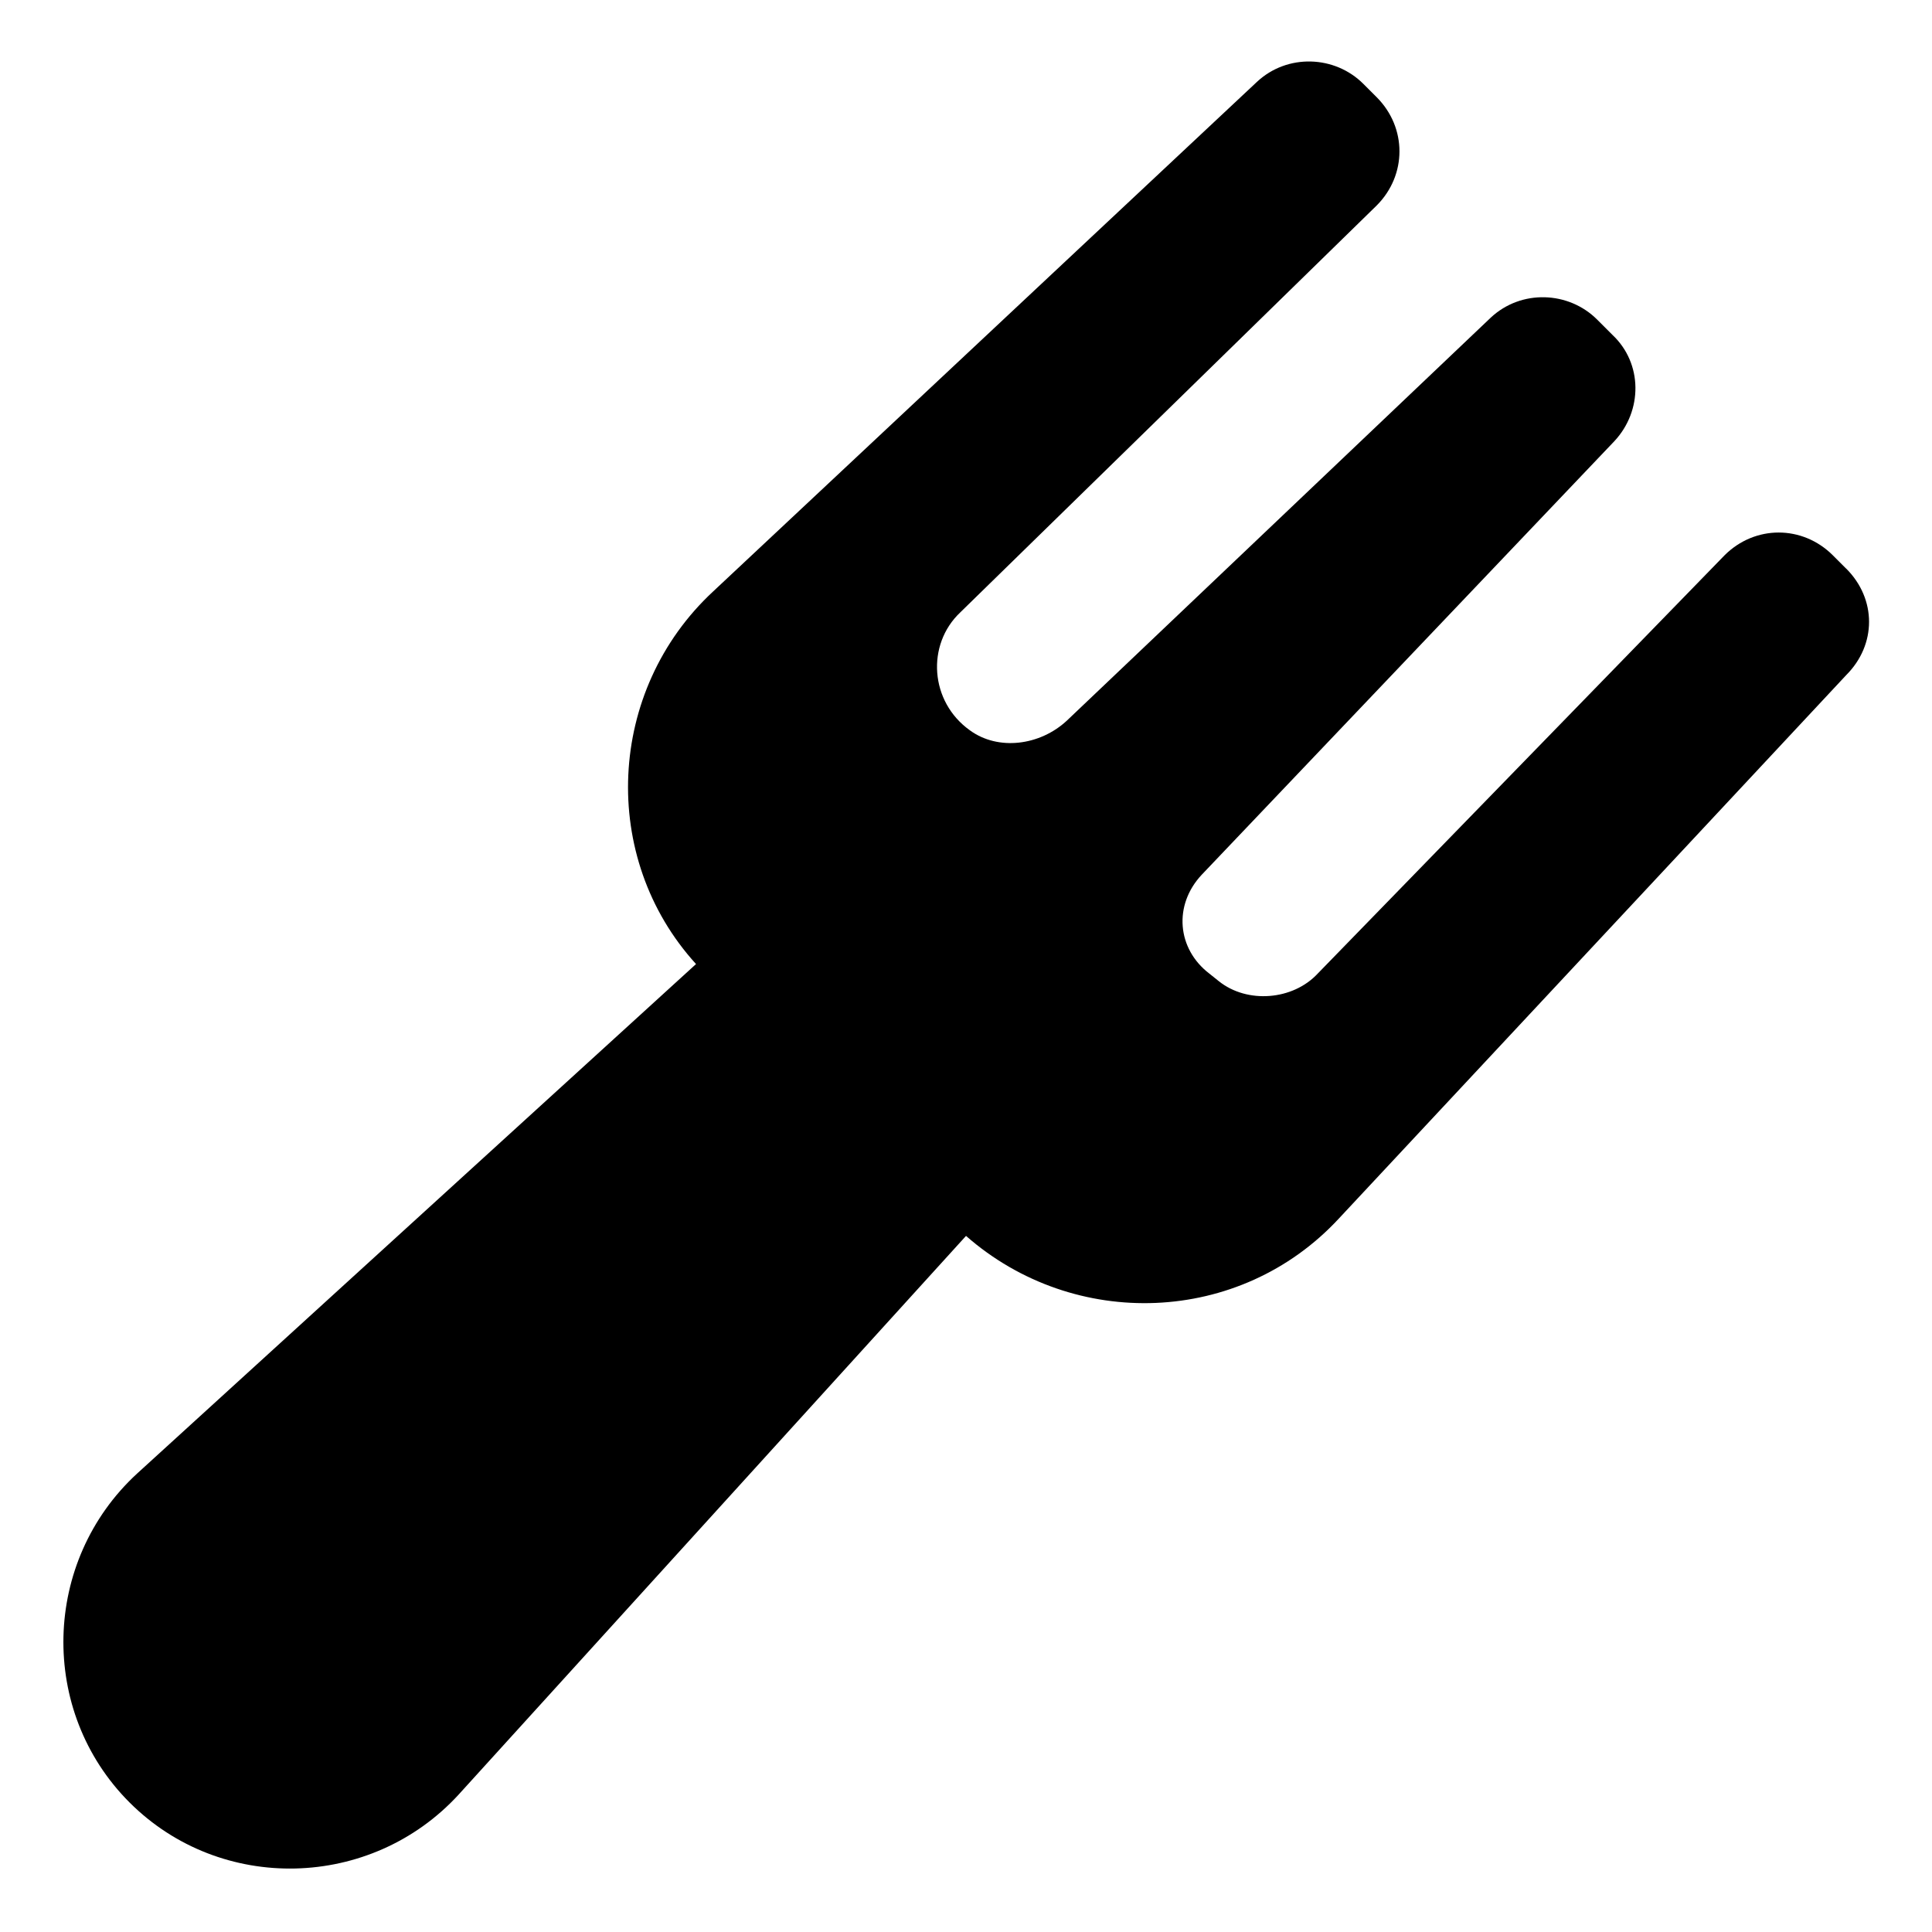
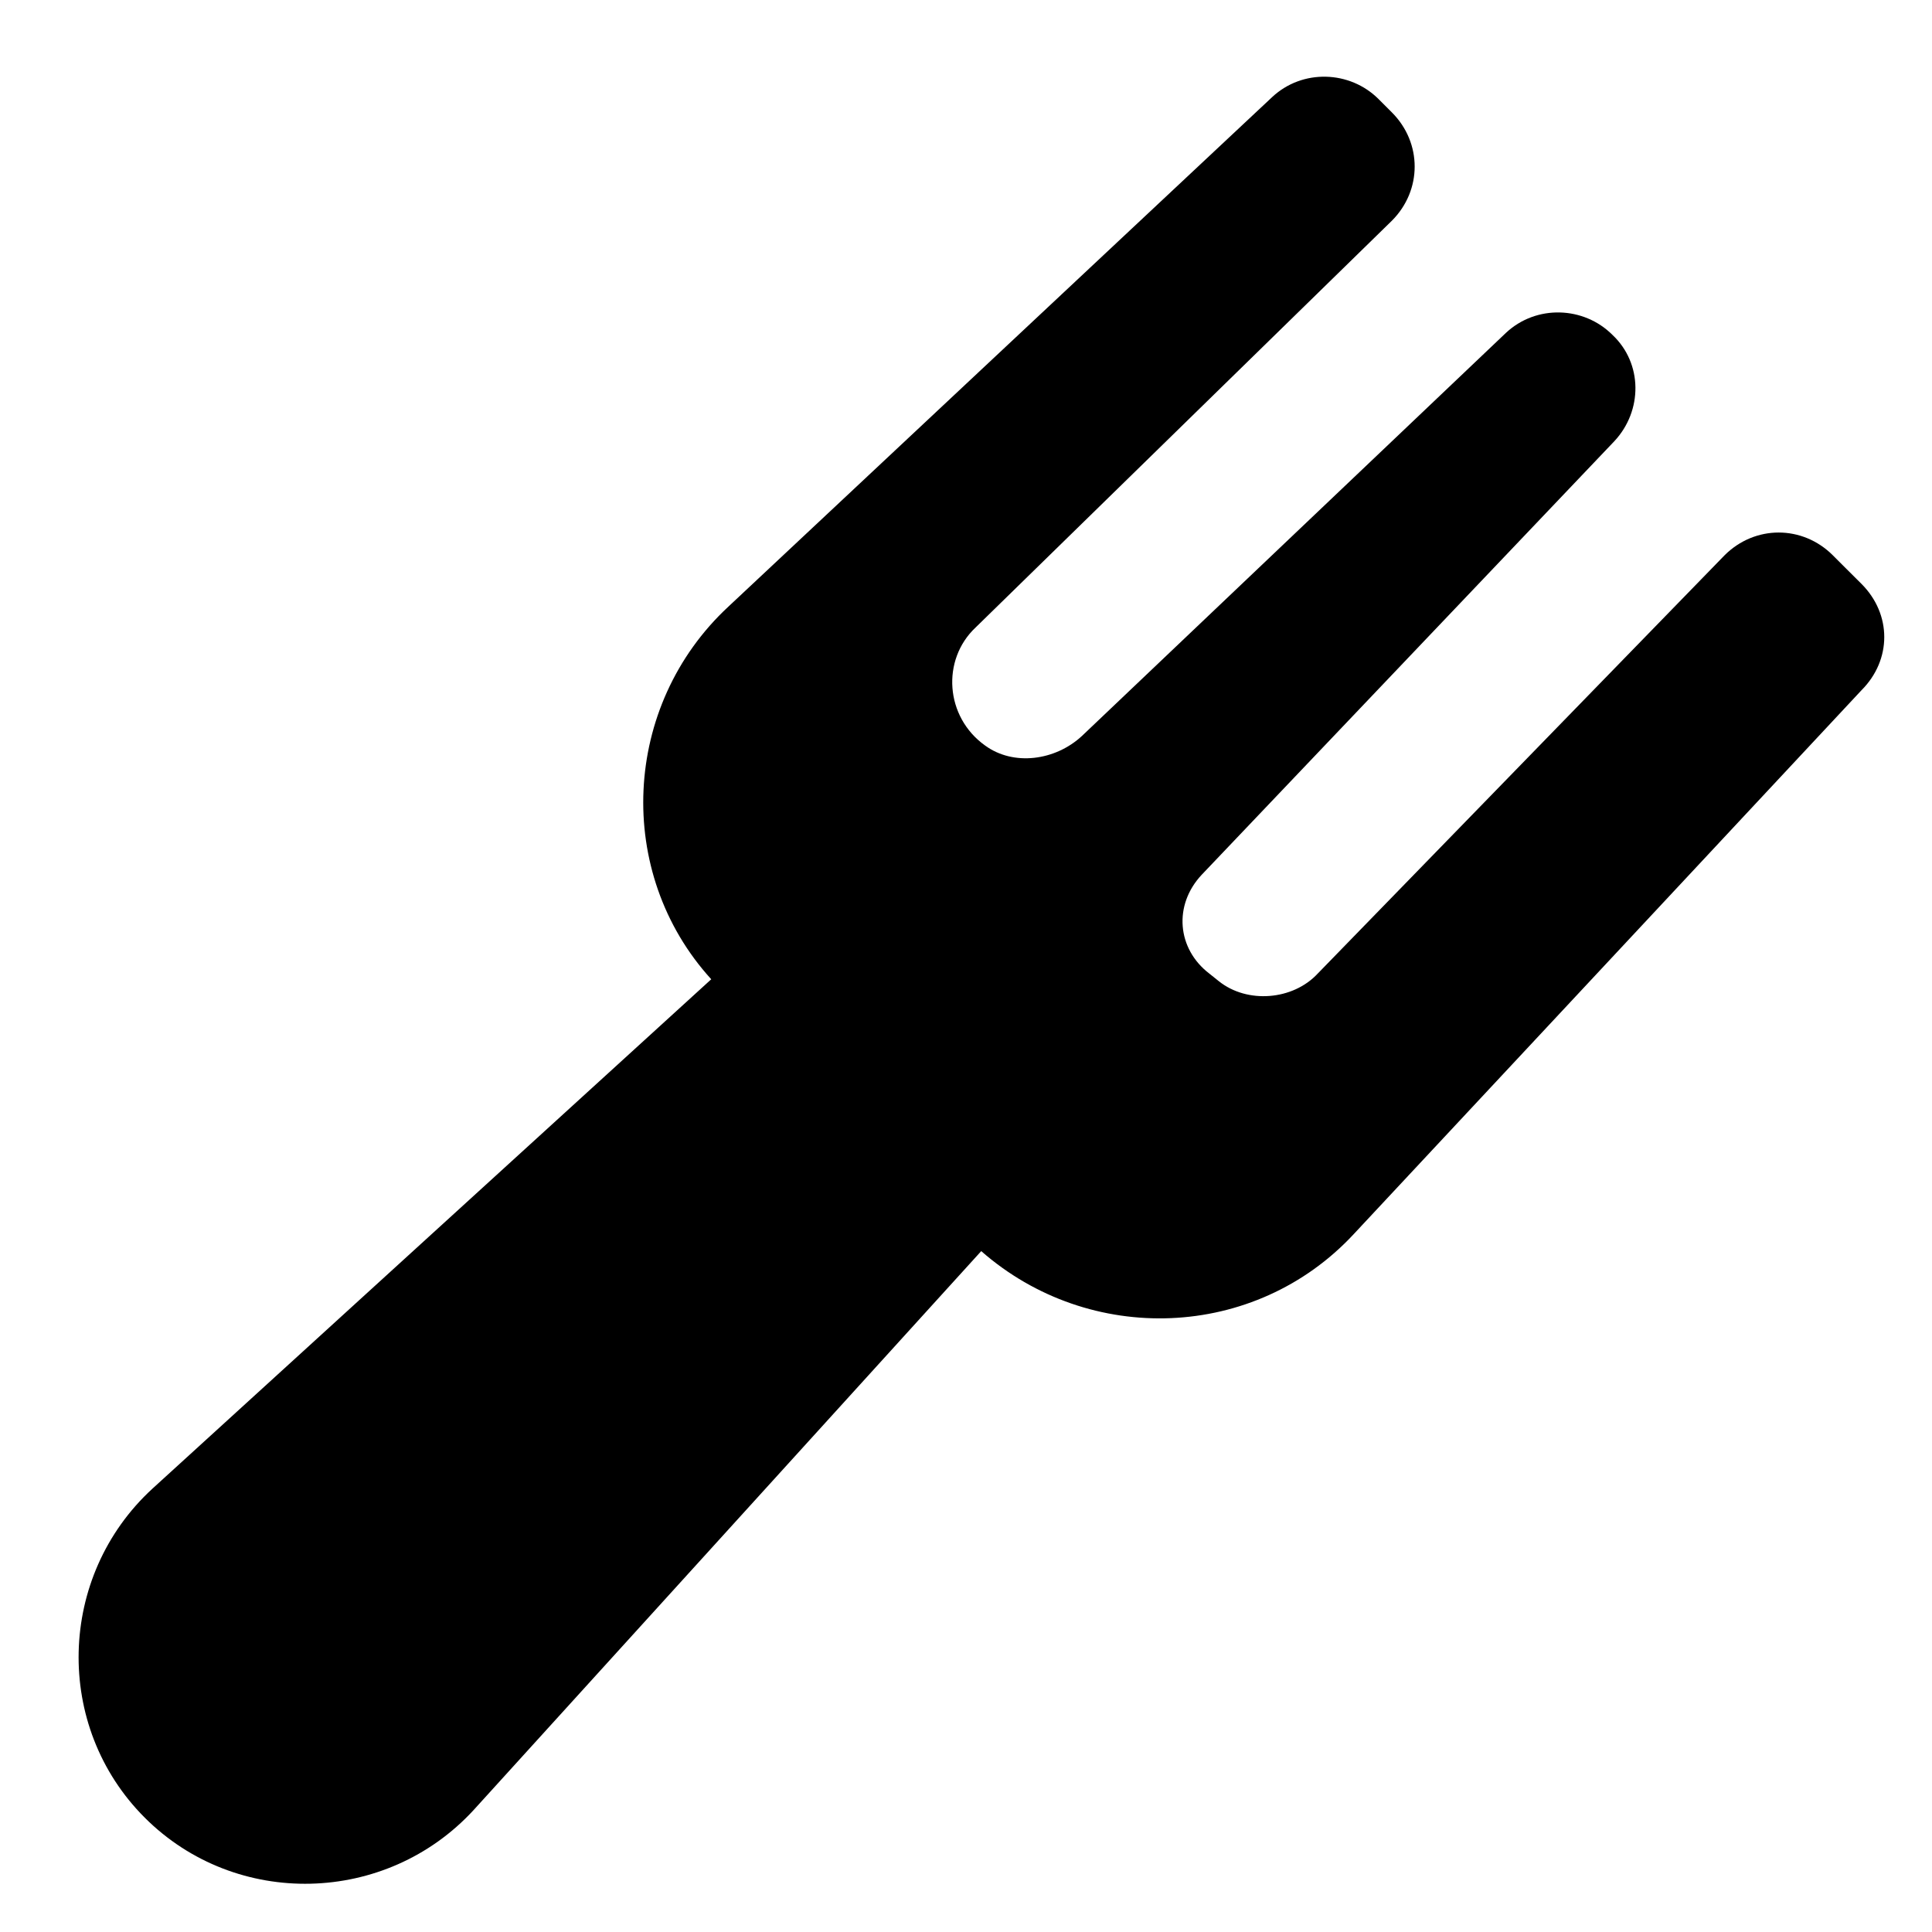
<svg xmlns="http://www.w3.org/2000/svg" fill="#000000" width="800px" height="800px" version="1.1" viewBox="144 144 512 512">
-   <path d="m633.26 294.7-3.527-3.527c-8.062-8.062-20.656-8.062-28.719 0l-107.81 110.84c-6.551 7.055-18.641 8.062-26.199 2.016l-2.519-2.016c-8.566-6.551-9.574-18.137-2.016-26.199l109.33-114.87c7.559-8.062 7.559-20.656-0.504-28.215l-4.031-4.031c-7.559-7.559-20.152-8.062-28.215-0.504l-112.35 106.81c-7.055 6.551-18.137 8.062-25.695 2.519-10.578-7.559-11.586-22.672-2.519-31.234l110.34-107.82c8.062-8.062 8.062-20.656 0-28.719l-3.527-3.527c-7.559-7.559-20.152-8.062-28.215-0.504l-144.09 135.02c-28.215 26.199-30.23 70.535-4.535 98.746l-148.12 135.02c-25.188 23.176-26.195 62.977-2.012 87.16 24.184 24.184 63.984 23.176 87.16-2.016l134.52-148.12c28.719 25.191 72.547 23.68 98.746-4.535l134.52-144.09c8.062-8.059 8.062-20.152 0-28.211z" />
+   <path d="m633.26 294.7-3.527-3.527c-8.062-8.062-20.656-8.062-28.719 0l-107.81 110.84c-6.551 7.055-18.641 8.062-26.199 2.016l-2.519-2.016c-8.566-6.551-9.574-18.137-2.016-26.199l109.33-114.87c7.559-8.062 7.559-20.656-0.504-28.215c-7.559-7.559-20.152-8.062-28.215-0.504l-112.35 106.81c-7.055 6.551-18.137 8.062-25.695 2.519-10.578-7.559-11.586-22.672-2.519-31.234l110.34-107.82c8.062-8.062 8.062-20.656 0-28.719l-3.527-3.527c-7.559-7.559-20.152-8.062-28.215-0.504l-144.09 135.02c-28.215 26.199-30.23 70.535-4.535 98.746l-148.12 135.02c-25.188 23.176-26.195 62.977-2.012 87.16 24.184 24.184 63.984 23.176 87.16-2.016l134.52-148.12c28.719 25.191 72.547 23.68 98.746-4.535l134.52-144.09c8.062-8.059 8.062-20.152 0-28.211z" />
</svg>